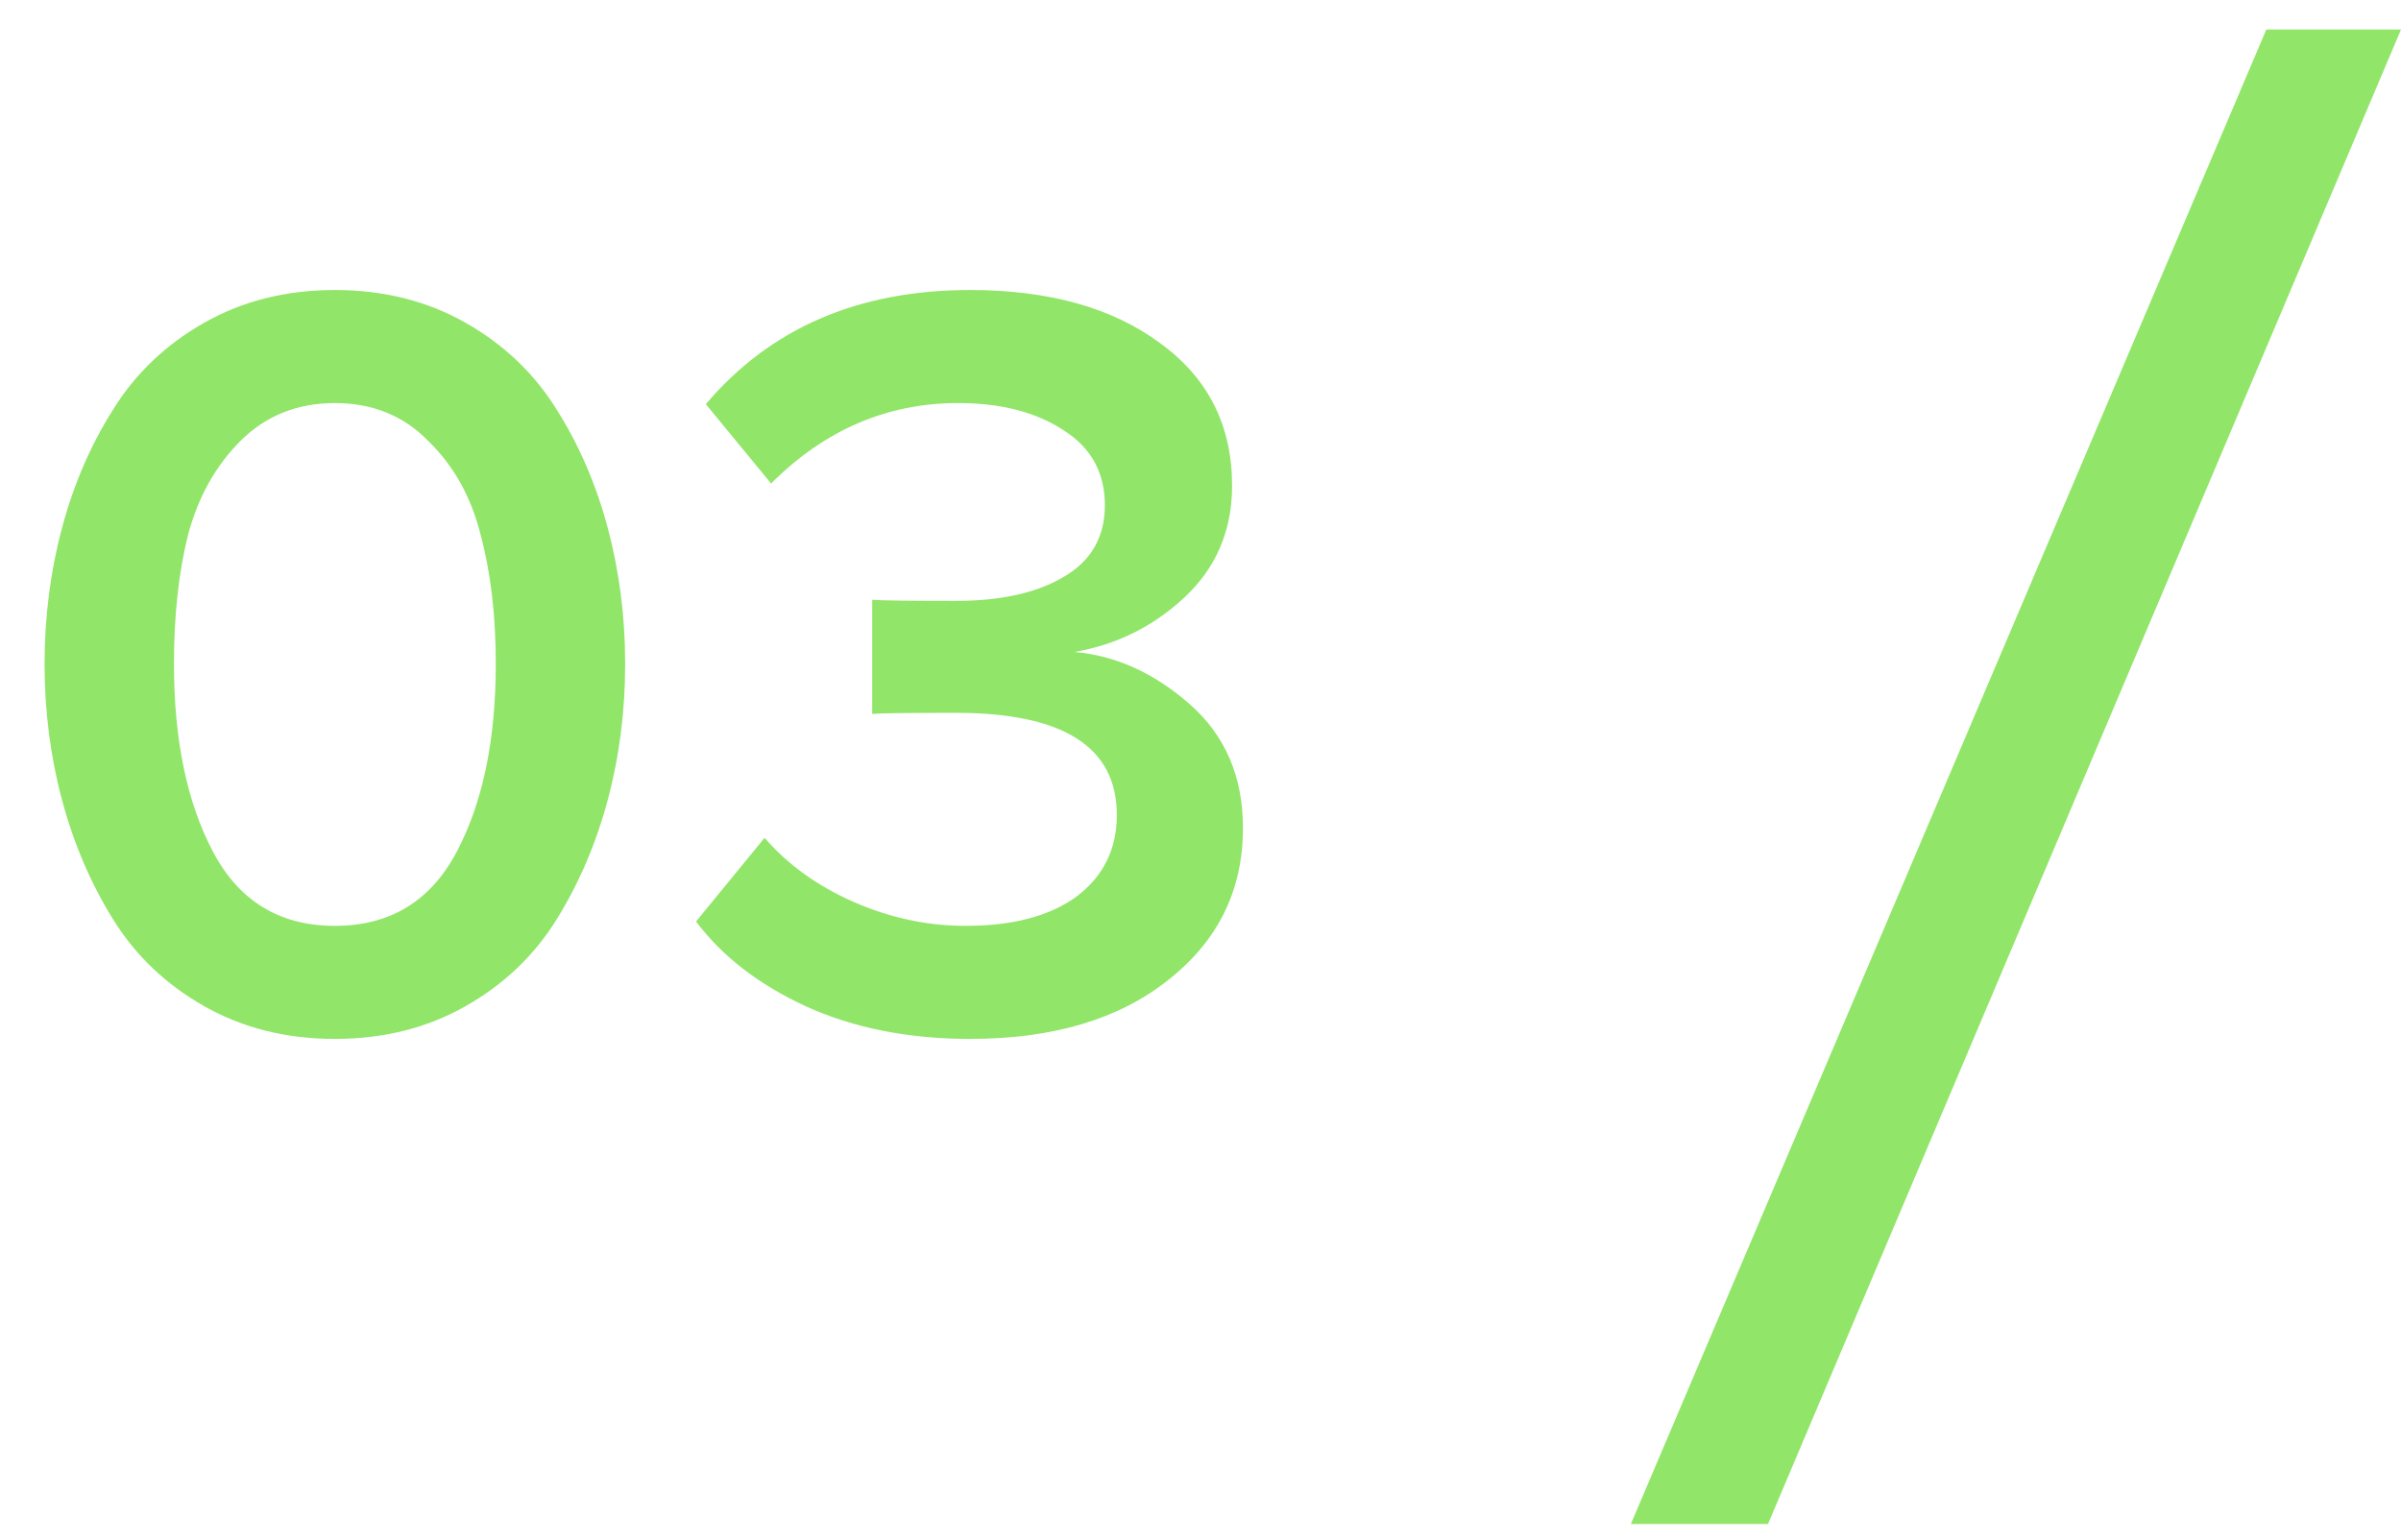
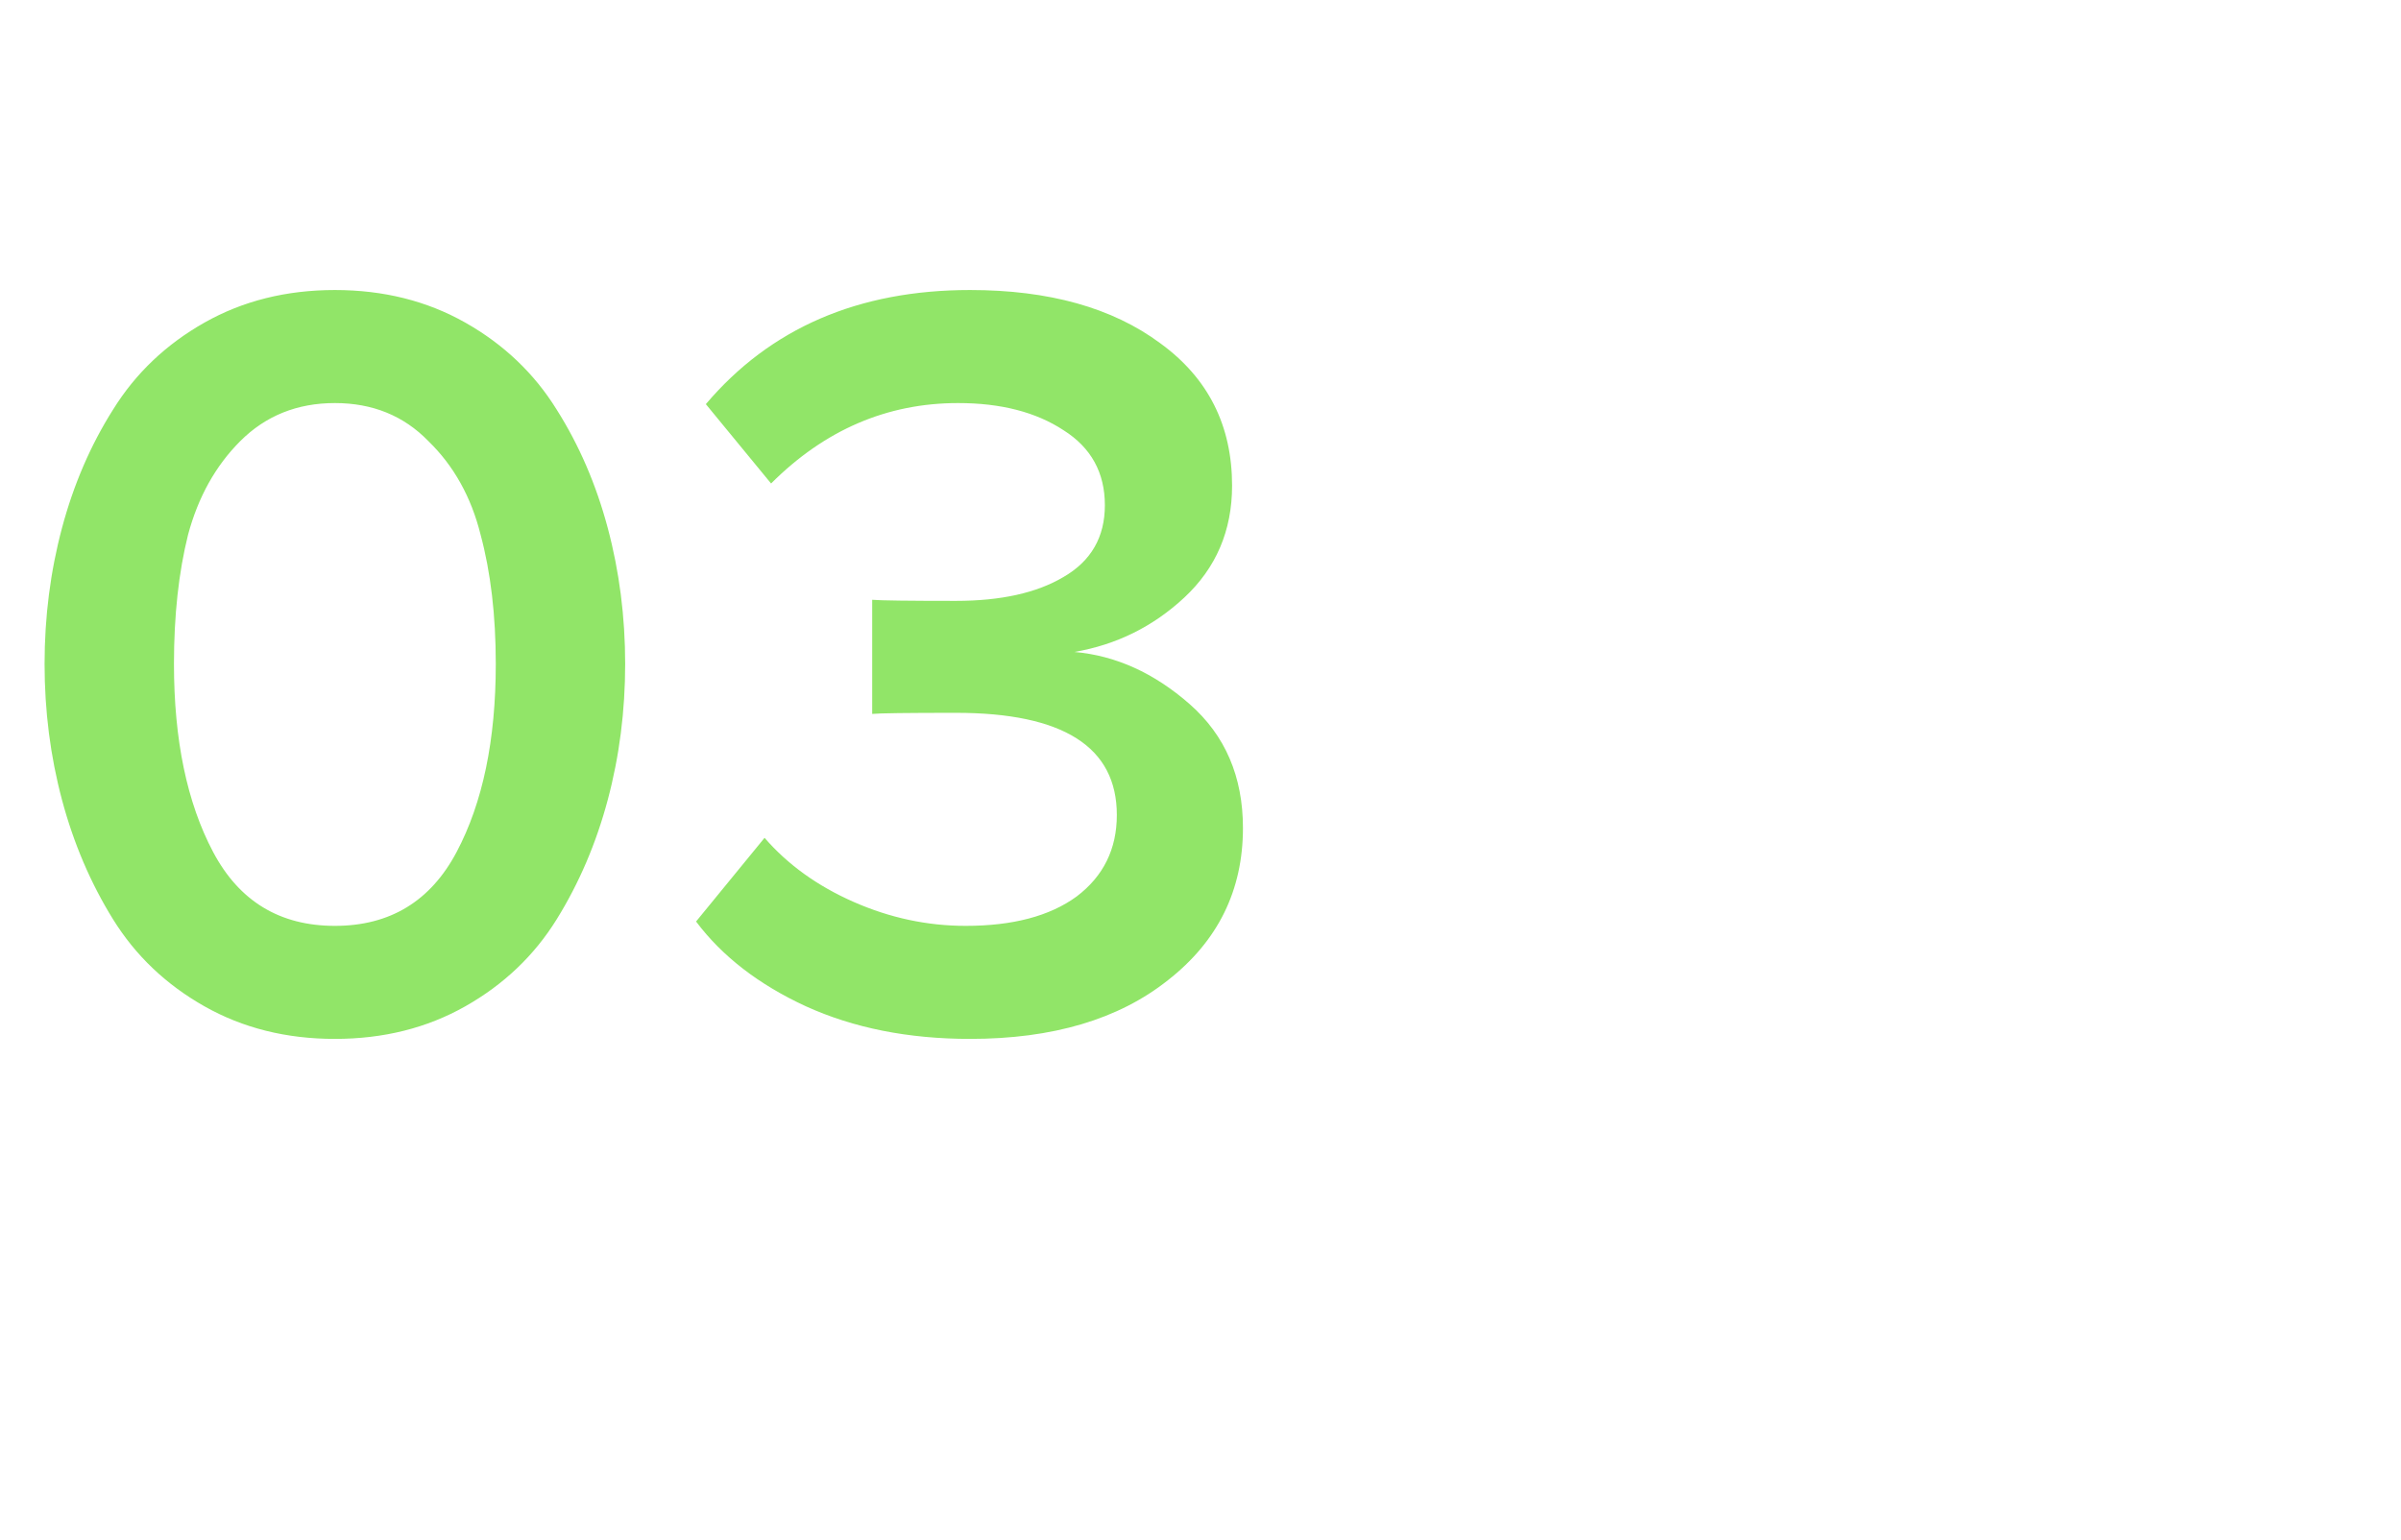
<svg xmlns="http://www.w3.org/2000/svg" width="53" height="34" viewBox="0 0 53 34" fill="none">
  <path d="M10.272 22.22C9.424 22.7 8.464 22.94 7.392 22.94C6.32 22.94 5.36 22.7 4.512 22.22C3.664 21.74 2.992 21.1 2.496 20.3C2 19.5 1.624 18.62 1.368 17.66C1.112 16.7 0.984 15.7 0.984 14.66C0.984 13.62 1.112 12.62 1.368 11.66C1.624 10.7 2 9.828 2.496 9.044C2.992 8.244 3.664 7.604 4.512 7.124C5.36 6.644 6.32 6.404 7.392 6.404C8.464 6.404 9.424 6.644 10.272 7.124C11.12 7.604 11.792 8.244 12.288 9.044C12.784 9.828 13.16 10.7 13.416 11.66C13.672 12.62 13.8 13.62 13.8 14.66C13.8 15.7 13.672 16.7 13.416 17.66C13.16 18.62 12.784 19.5 12.288 20.3C11.792 21.1 11.12 21.74 10.272 22.22ZM4.704 18.812C5.28 19.9 6.176 20.444 7.392 20.444C8.608 20.444 9.504 19.9 10.08 18.812C10.656 17.724 10.944 16.34 10.944 14.66C10.944 13.588 10.832 12.636 10.608 11.804C10.4 10.972 10.016 10.284 9.456 9.74C8.912 9.18 8.224 8.9 7.392 8.9C6.56 8.9 5.864 9.18 5.304 9.74C4.76 10.284 4.376 10.972 4.152 11.804C3.944 12.636 3.84 13.588 3.84 14.66C3.84 16.34 4.128 17.724 4.704 18.812ZM21.413 22.94C20.053 22.94 18.845 22.7 17.789 22.22C16.749 21.74 15.941 21.116 15.365 20.348L16.877 18.5C17.389 19.092 18.045 19.564 18.845 19.916C19.645 20.268 20.469 20.444 21.317 20.444C22.357 20.444 23.173 20.228 23.765 19.796C24.357 19.348 24.653 18.748 24.653 17.996C24.653 16.492 23.469 15.74 21.101 15.74C20.029 15.74 19.413 15.748 19.253 15.764V13.244C19.445 13.26 20.061 13.268 21.101 13.268C22.093 13.268 22.885 13.092 23.477 12.74C24.085 12.388 24.389 11.86 24.389 11.156C24.389 10.436 24.085 9.884 23.477 9.5C22.869 9.1 22.093 8.9 21.149 8.9C19.581 8.9 18.205 9.492 17.021 10.676L15.581 8.924C17.005 7.244 18.949 6.404 21.413 6.404C23.157 6.404 24.557 6.796 25.613 7.58C26.669 8.348 27.197 9.396 27.197 10.724C27.197 11.716 26.845 12.54 26.141 13.196C25.453 13.836 24.645 14.236 23.717 14.396C24.629 14.476 25.477 14.86 26.261 15.548C27.045 16.236 27.437 17.148 27.437 18.284C27.437 19.66 26.885 20.78 25.781 21.644C24.693 22.508 23.237 22.94 21.413 22.94Z" fill="#91E568" />
-   <path d="M50.027 0.652H53L39.027 33.652H36L50.027 0.652Z" fill="#91E568" />
</svg>